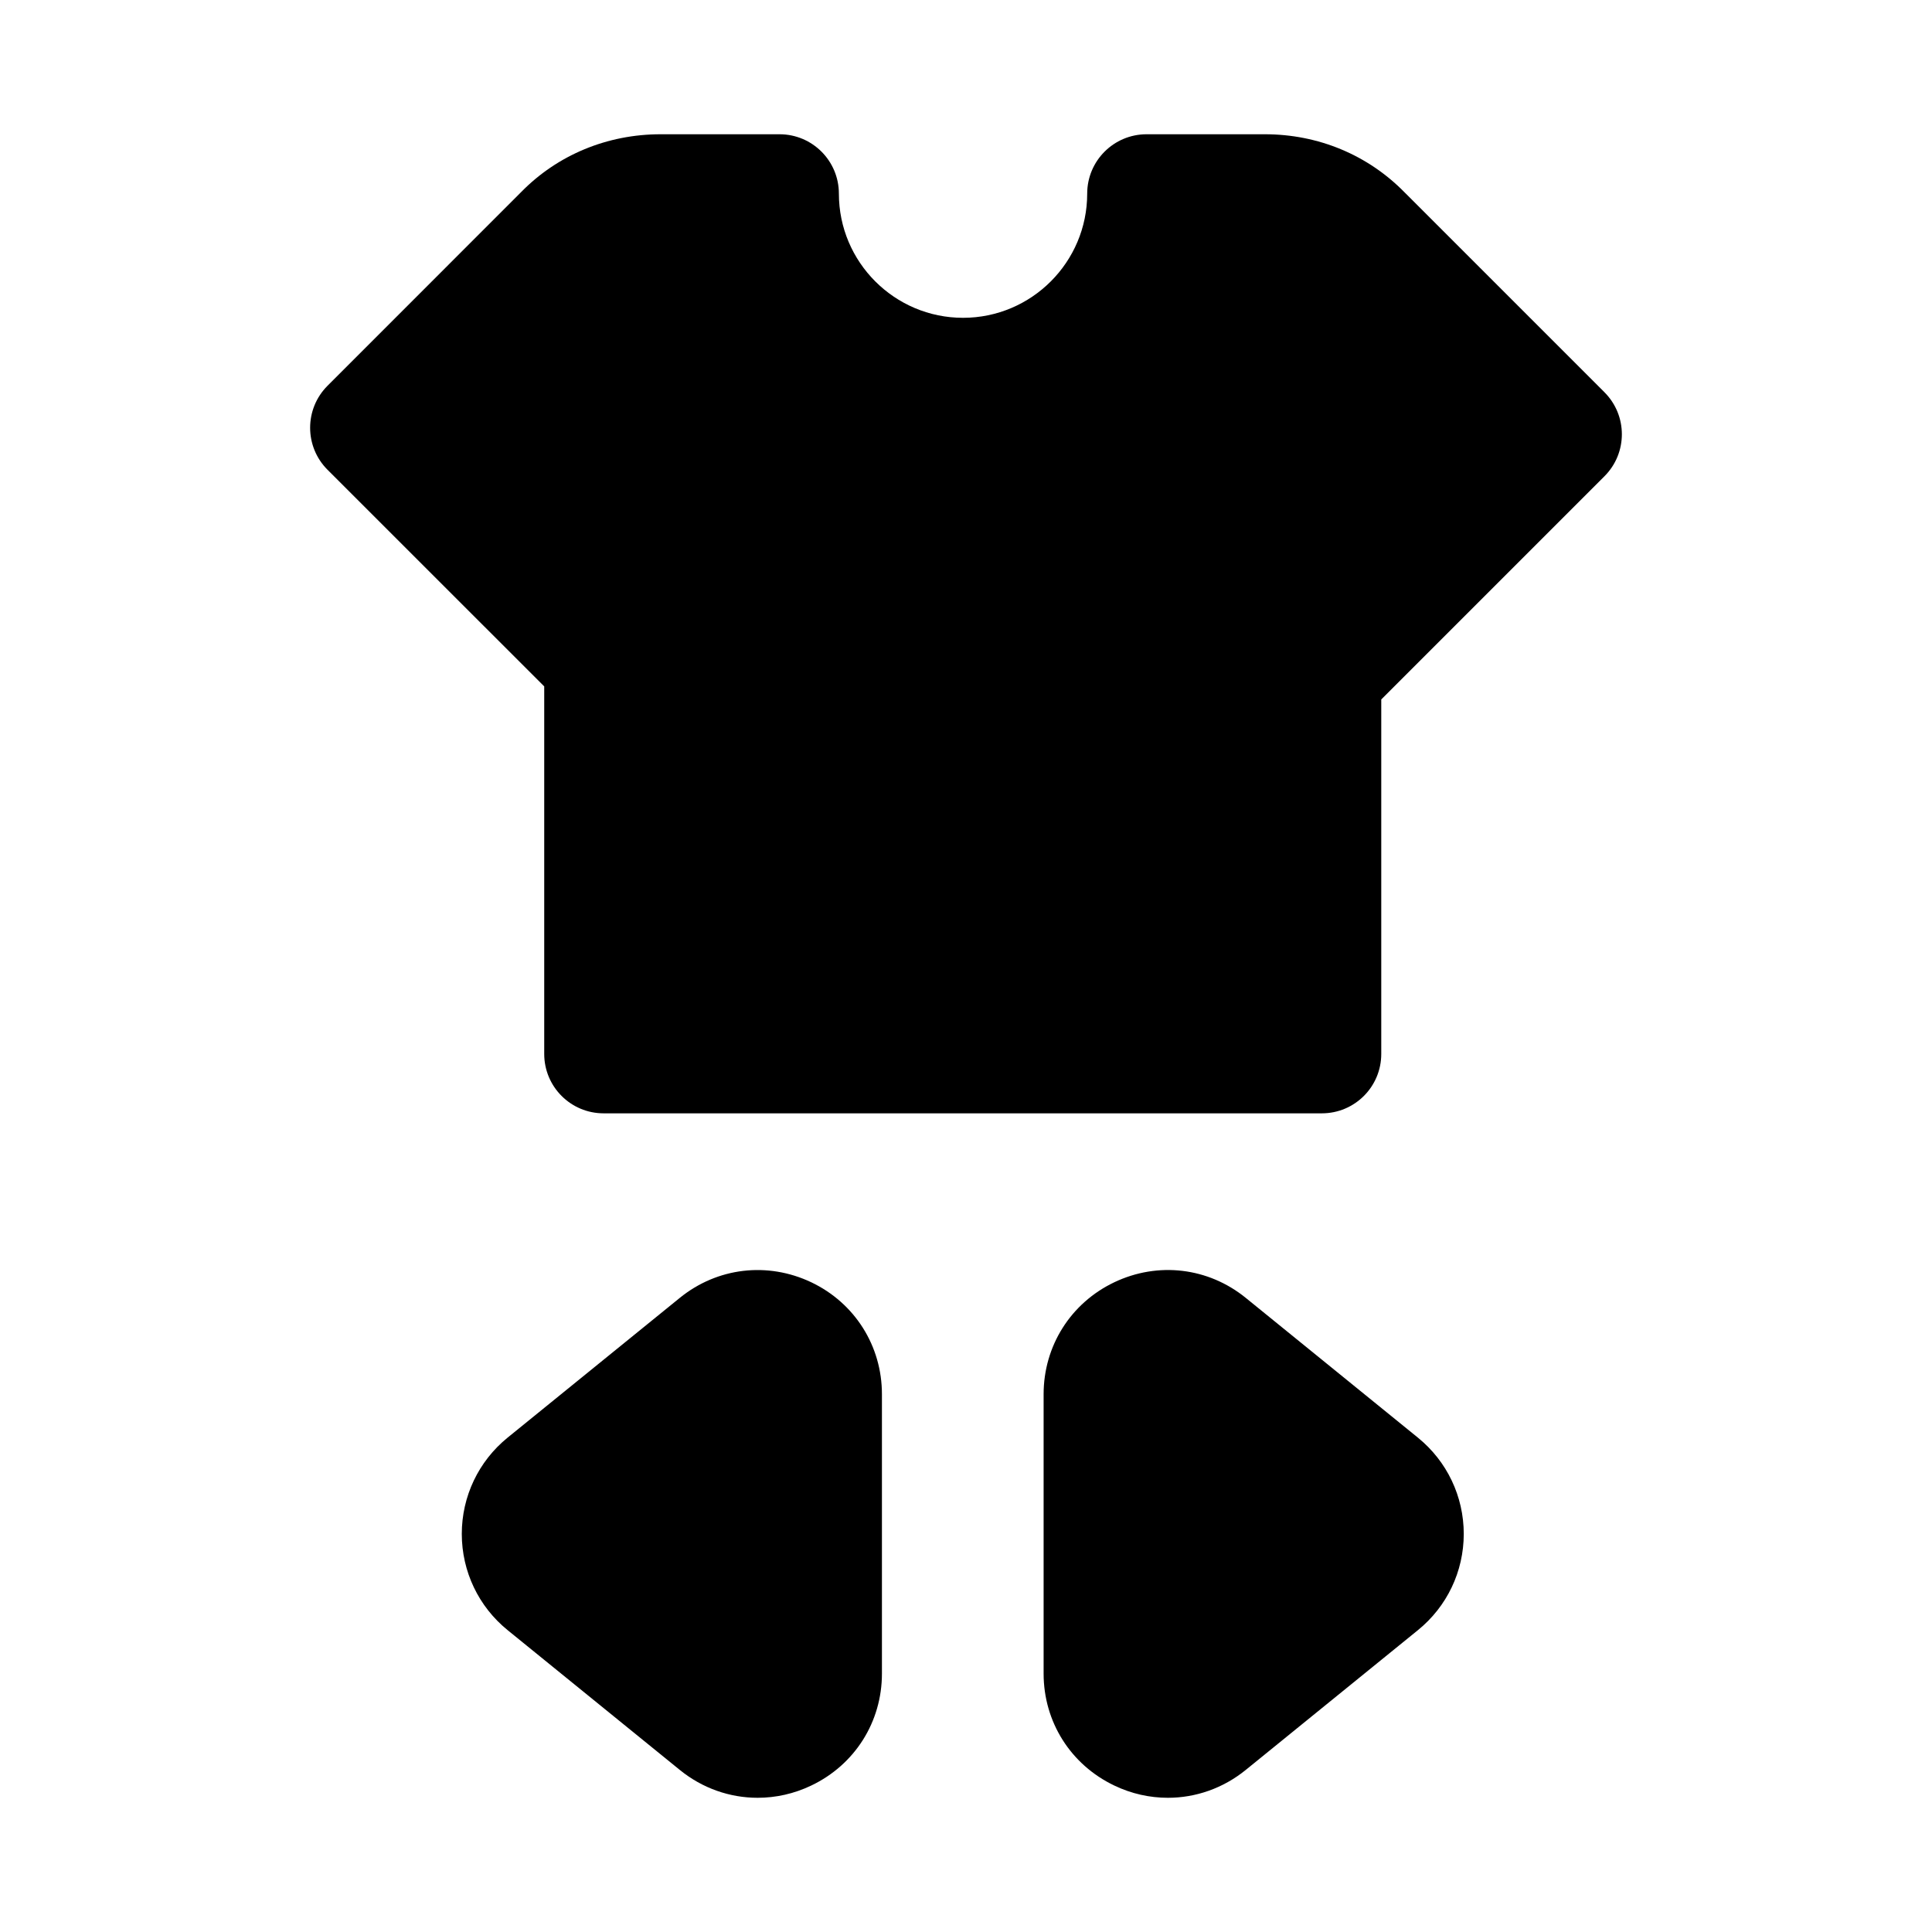
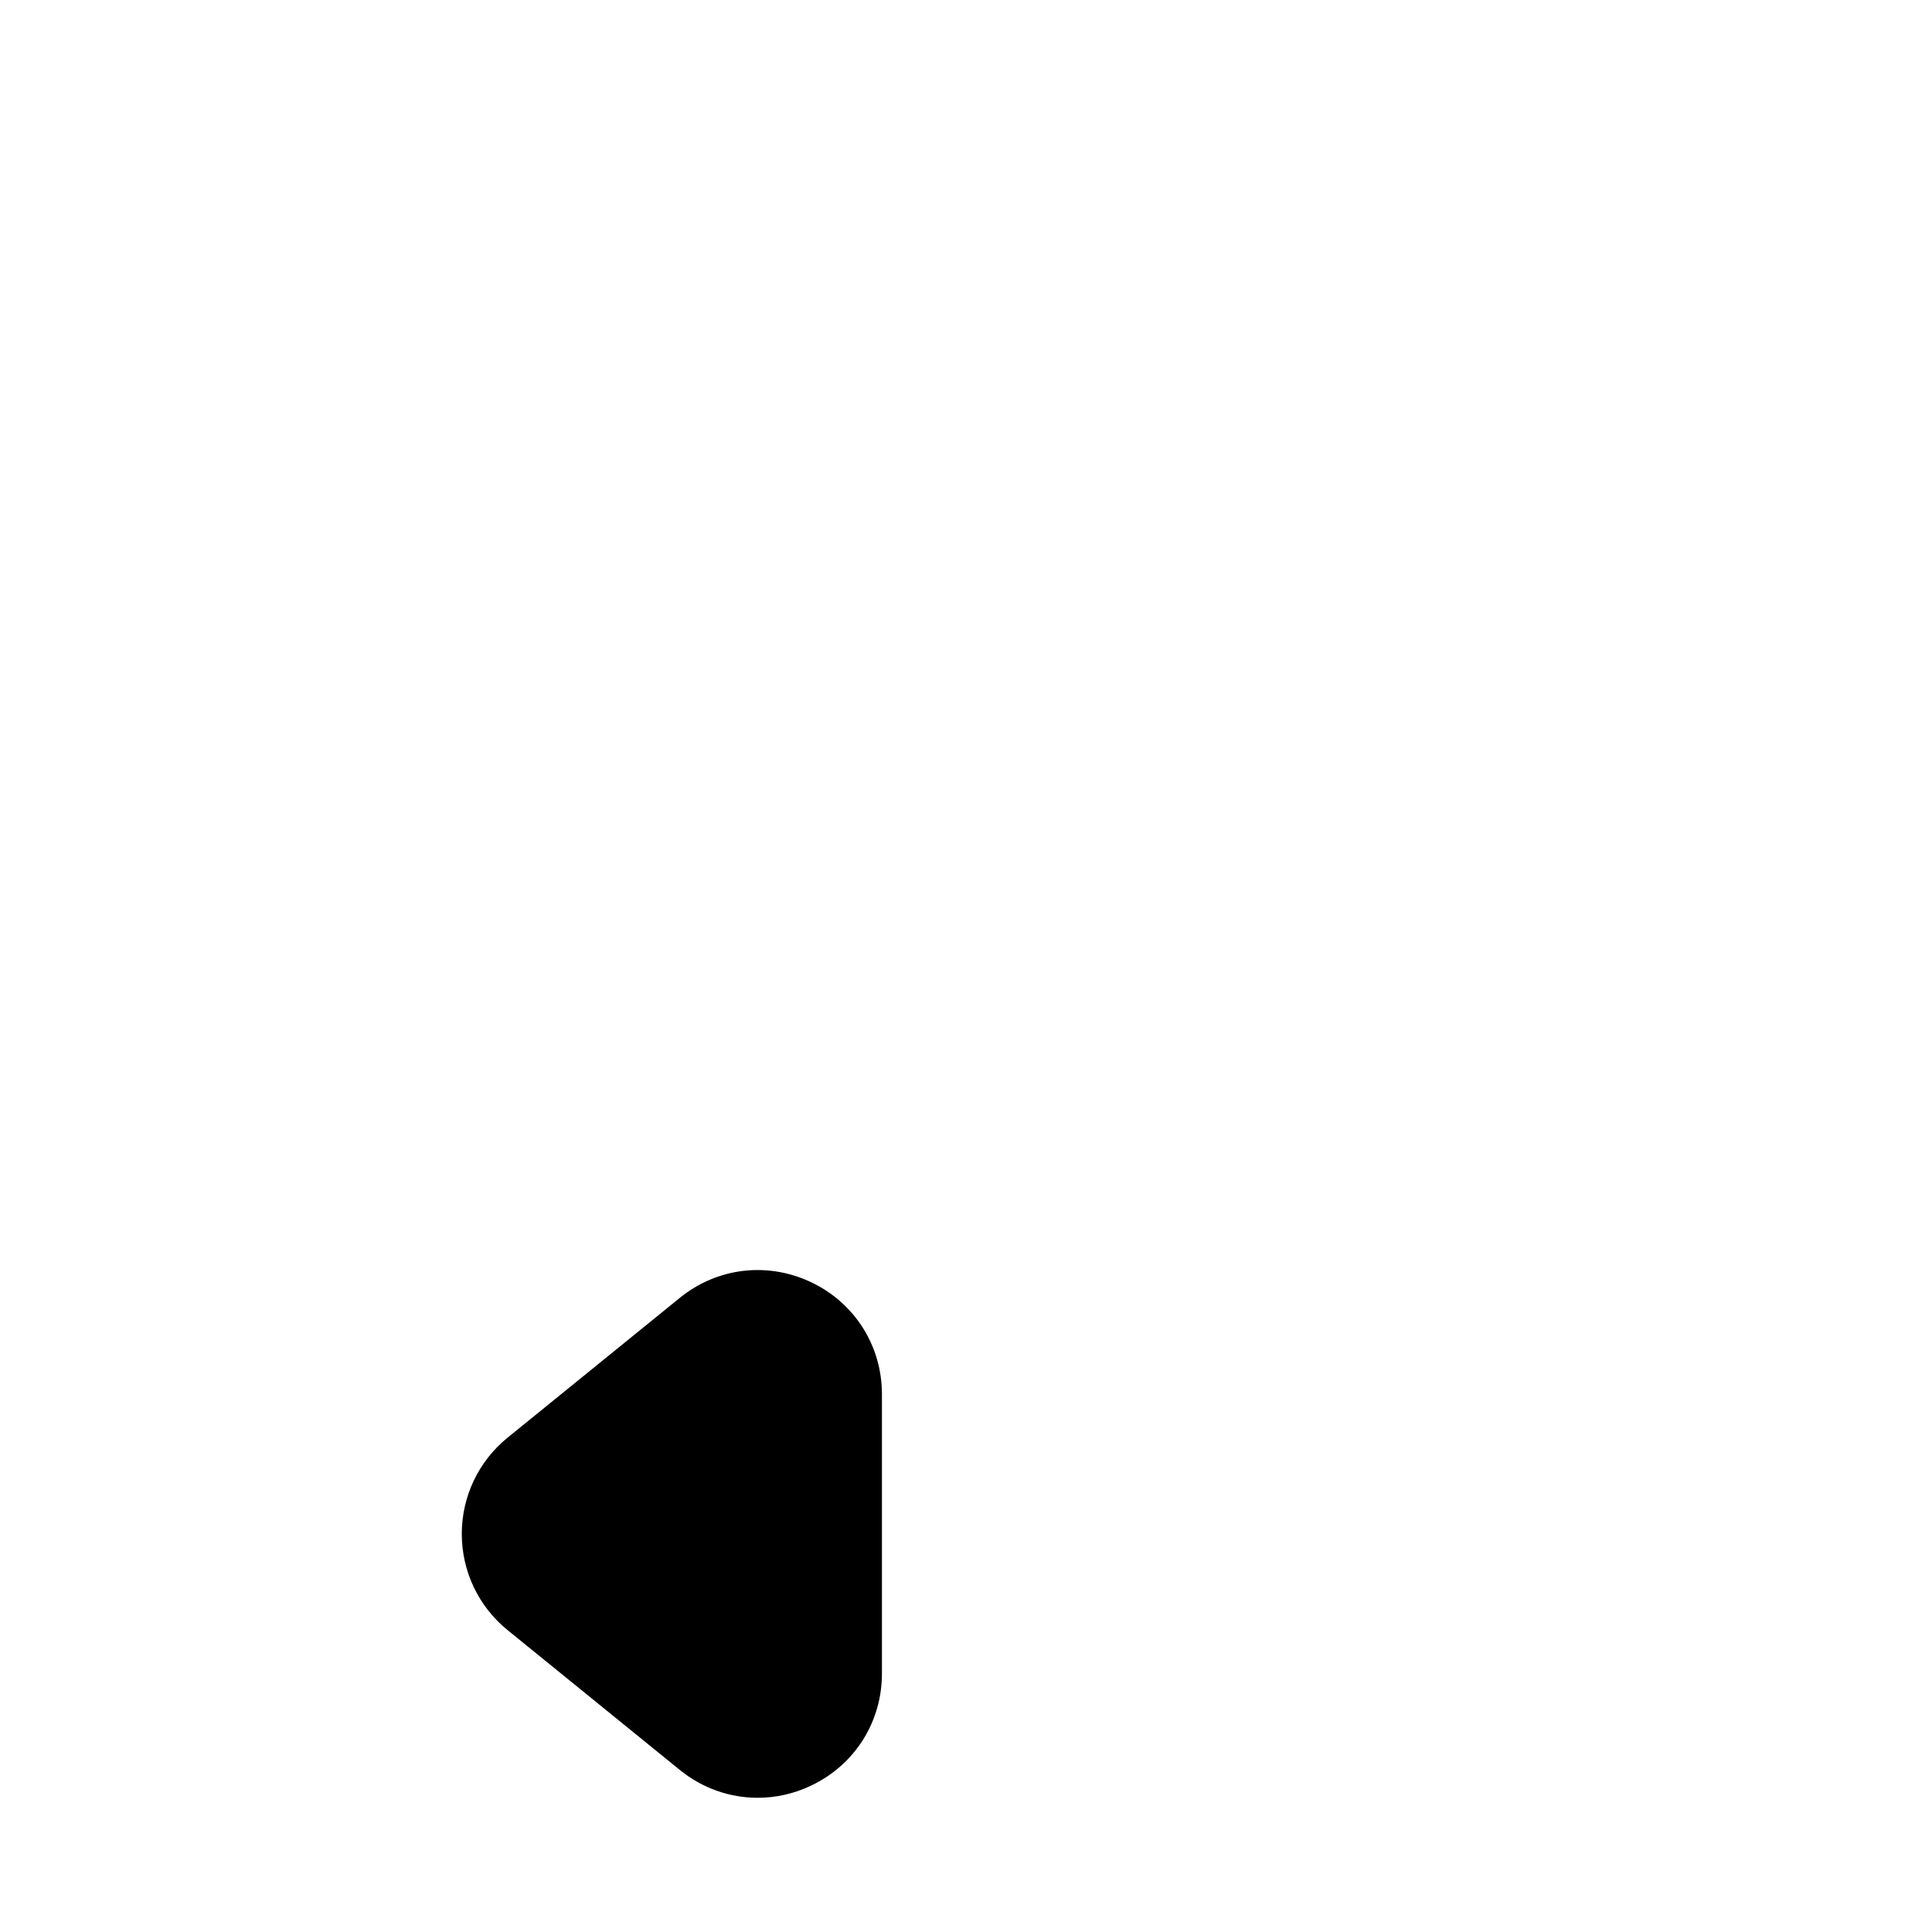
<svg xmlns="http://www.w3.org/2000/svg" fill="#000000" width="800px" height="800px" version="1.1" viewBox="144 144 512 512">
  <g>
-     <path d="m569.2 247.95-52.938-52.938c-9.73-9.945-22.891-15.434-37.066-15.434h-31.336c-8.703 0-15.742 7.043-15.742 15.742 0 18.141-14.762 32.902-32.902 32.902-18.145 0-32.902-14.758-32.902-32.902 0-8.703-7.043-15.742-15.742-15.742h-31.488c-14.164 0-27.324 5.473-36.965 15.312l-51.32 51.34c-6.148 6.148-6.148 16.113 0 22.262l57.426 57.41v97.398c0 8.703 7.043 15.742 15.742 15.742h190.34c8.703 0 15.742-7.043 15.742-15.742v-93.941l59.148-59.148c6.152-6.148 6.152-16.109 0-22.262z" />
    <path d="m358.98 483.81c-11.578-5.488-24.906-3.922-34.84 4.152l-45.617 37.023c-7.719 6.273-12.145 15.59-12.145 25.539 0.016 9.949 4.445 19.234 12.16 25.492l45.602 37.023c6.012 4.891 13.285 7.394 20.648 7.394 4.797 0 9.641-1.062 14.191-3.242 11.562-5.504 18.742-16.867 18.742-29.676v-74.031c0-12.793-7.18-24.172-18.742-29.676z" />
-     <path d="m474.15 487.96c-9.934-8.07-23.262-9.656-34.84-4.152-11.562 5.504-18.742 16.883-18.742 29.676v74.031c0 12.809 7.18 24.168 18.742 29.676 4.551 2.184 9.395 3.242 14.191 3.242 7.363 0 14.637-2.508 20.648-7.394l45.602-37.023c7.719-6.258 12.145-15.543 12.16-25.492 0-9.949-4.43-19.266-12.16-25.539z" />
  </g>
</svg>